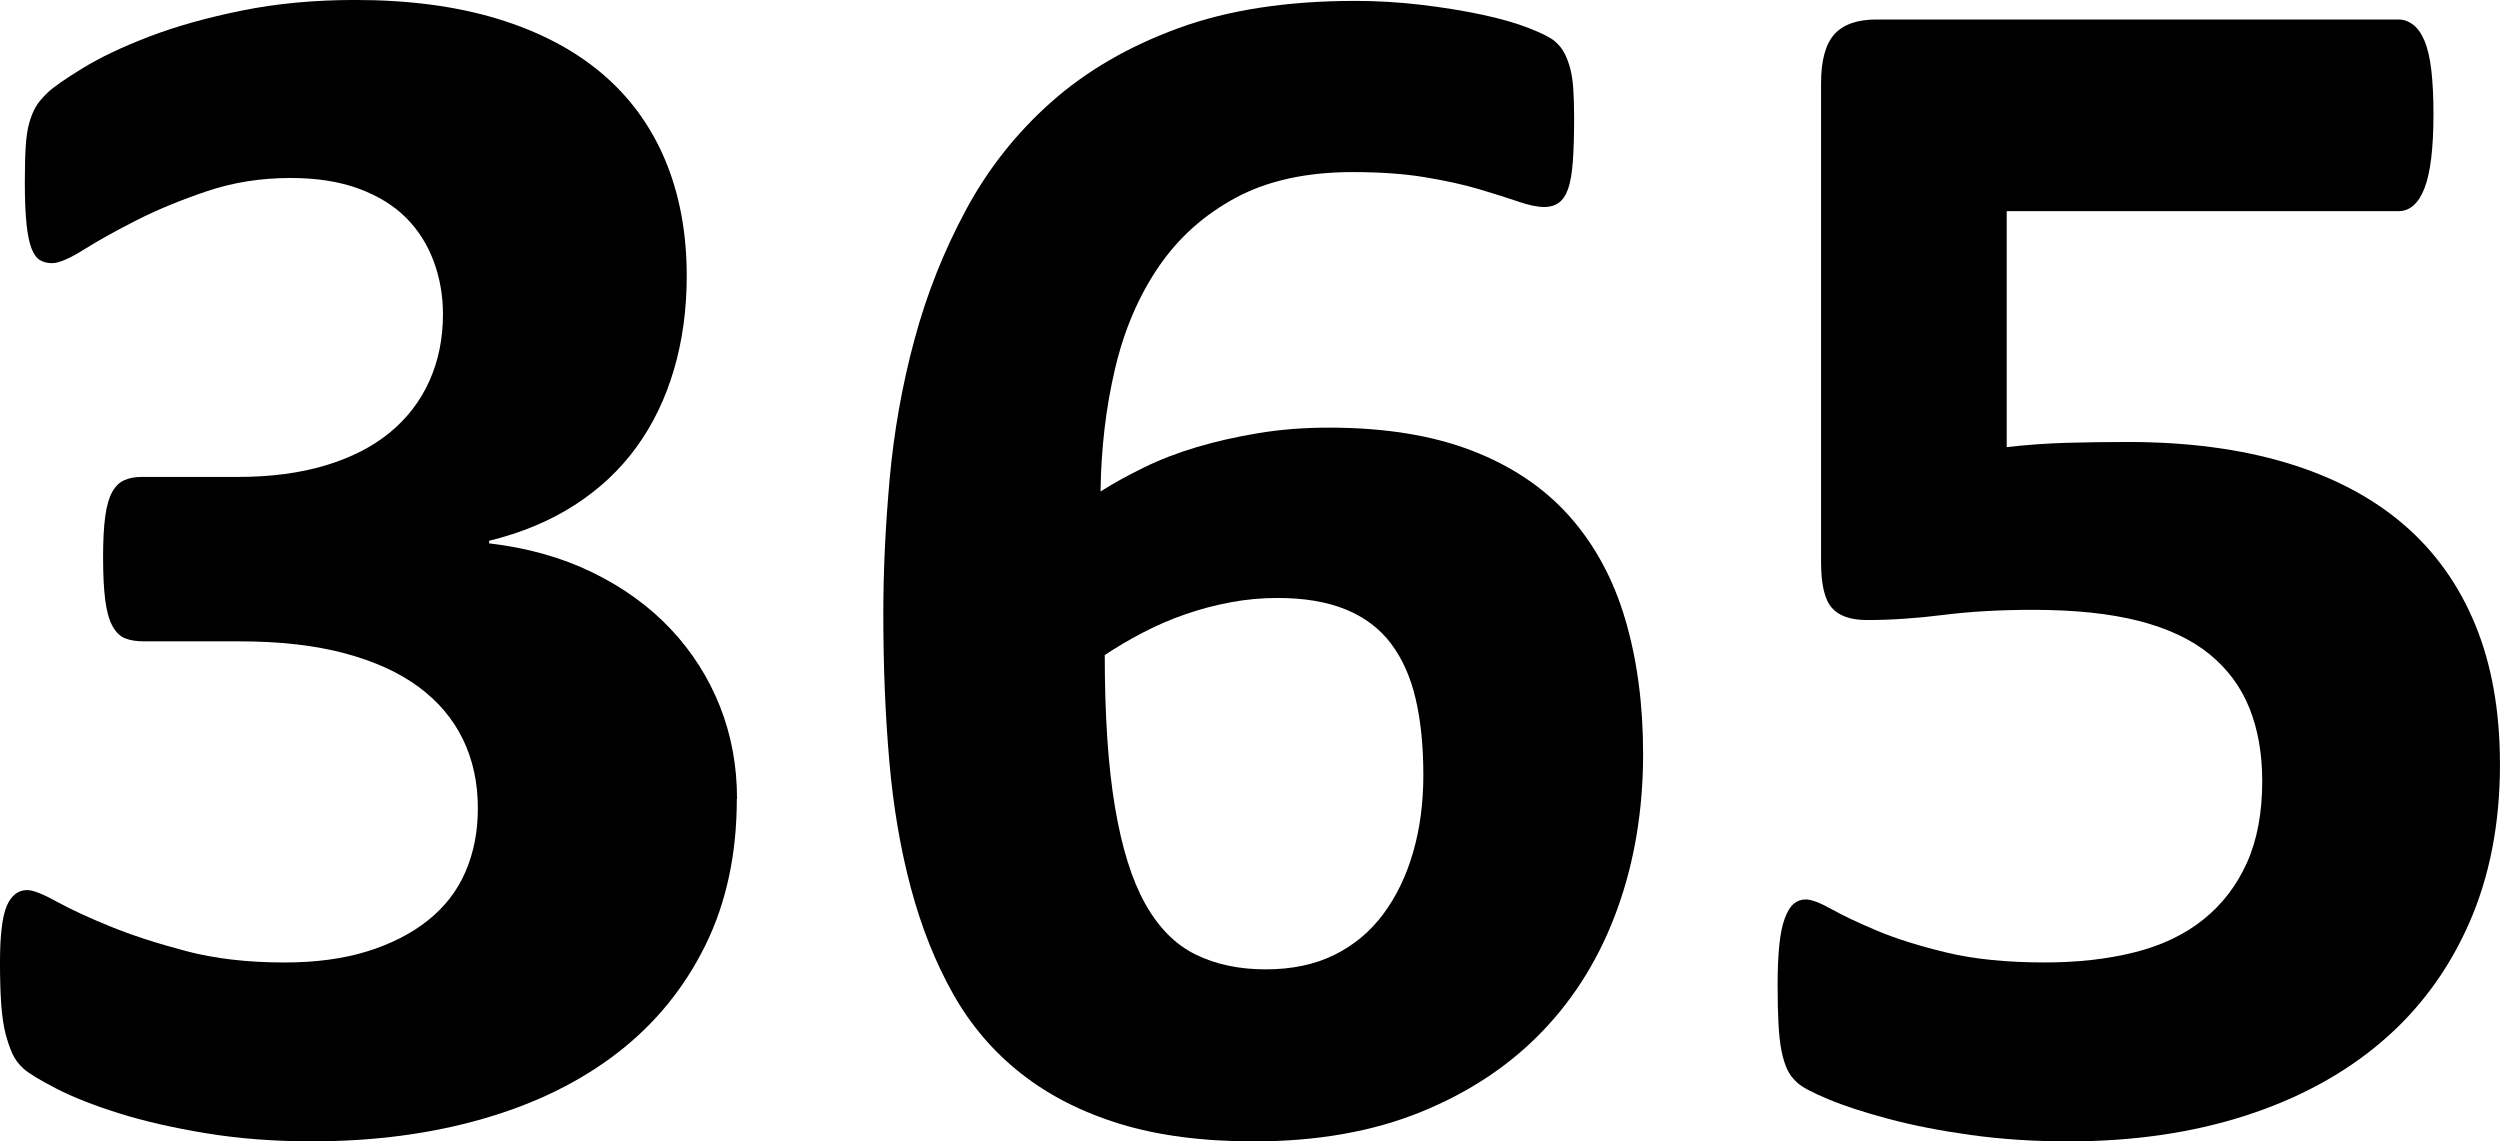
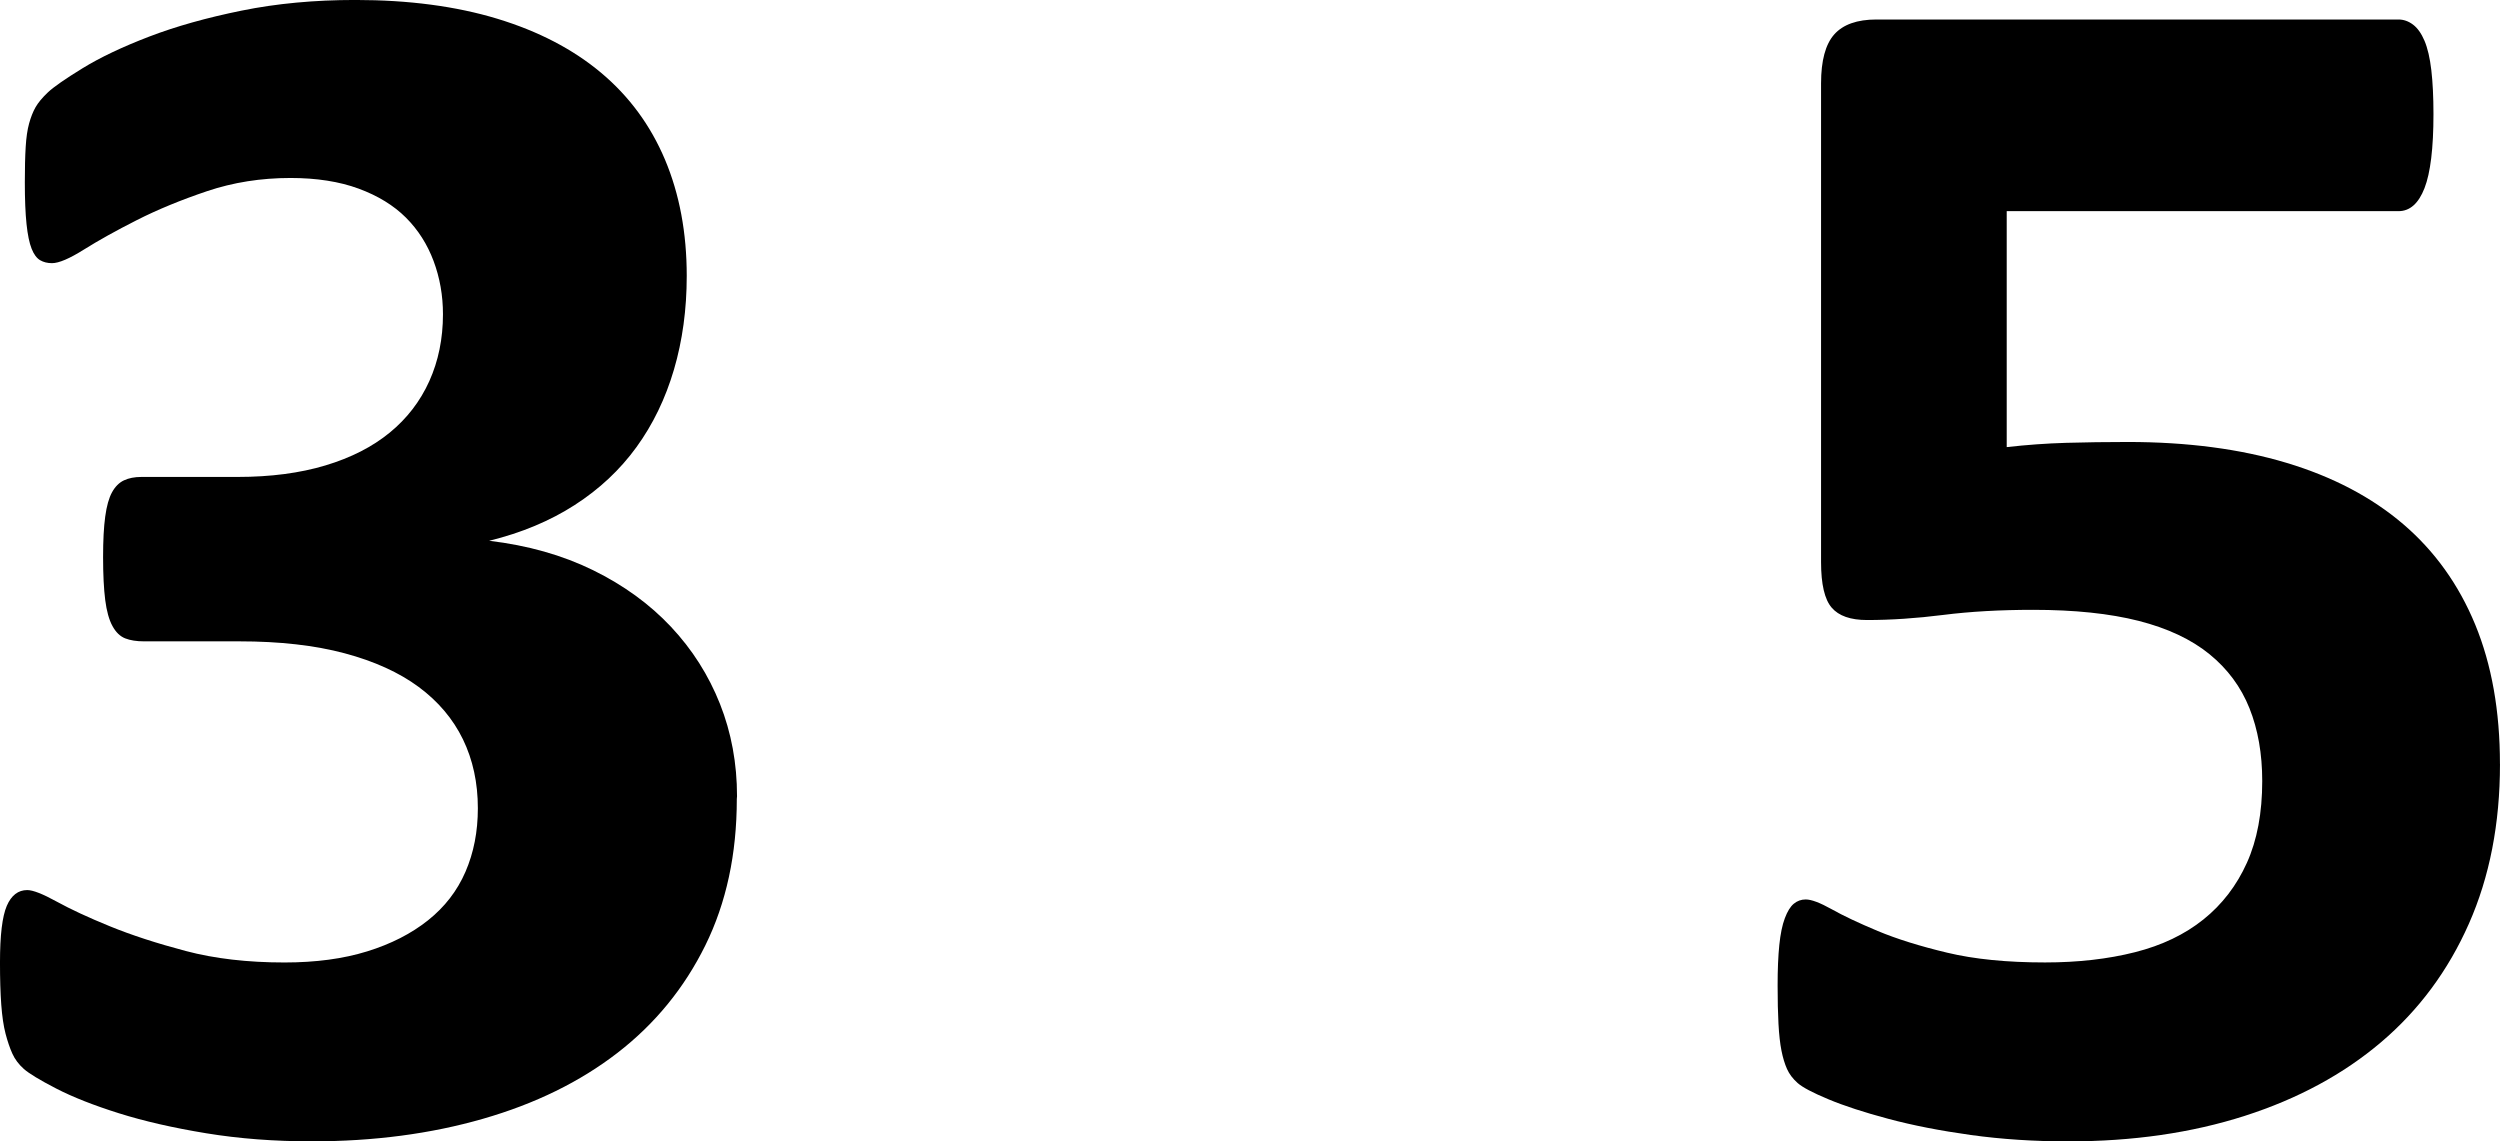
<svg xmlns="http://www.w3.org/2000/svg" xml:space="preserve" width="202.227mm" height="92.328mm" style="shape-rendering:geometricPrecision; text-rendering:geometricPrecision; image-rendering:optimizeQuality; fill-rule:evenodd; clip-rule:evenodd" viewBox="0 0 72.577 33.136">
  <defs>
    <style type="text/css"> .fil0 {fill:black;fill-rule:nonzero} </style>
  </defs>
  <g id="Layer_x0020_1">
-     <path class="fil0" d="M21.39 23.195c0,1.599 -0.305,3.017 -0.915,4.253 -0.61,1.236 -1.459,2.275 -2.547,3.116 -1.088,0.841 -2.39,1.48 -3.907,1.916 -1.517,0.437 -3.174,0.655 -4.97,0.655 -1.088,0 -2.11,-0.078 -3.066,-0.235 -0.956,-0.157 -1.801,-0.35 -2.535,-0.581 -0.734,-0.231 -1.34,-0.47 -1.818,-0.717 -0.478,-0.247 -0.791,-0.437 -0.94,-0.569 -0.148,-0.132 -0.26,-0.28 -0.334,-0.445 -0.074,-0.164 -0.14,-0.359 -0.198,-0.581 -0.058,-0.223 -0.099,-0.503 -0.124,-0.841 -0.025,-0.338 -0.037,-0.745 -0.037,-1.224 0,-0.791 0.066,-1.339 0.198,-1.645 0.132,-0.305 0.33,-0.457 0.594,-0.457 0.164,0 0.449,0.111 0.853,0.334 0.404,0.222 0.919,0.462 1.545,0.717 0.626,0.256 1.36,0.495 2.201,0.717 0.841,0.223 1.797,0.334 2.868,0.334 0.906,0 1.706,-0.107 2.399,-0.322 0.692,-0.214 1.282,-0.515 1.768,-0.902 0.486,-0.387 0.849,-0.857 1.088,-1.41 0.239,-0.552 0.359,-1.166 0.359,-1.842 0,-0.742 -0.145,-1.409 -0.433,-2.003 -0.289,-0.593 -0.717,-1.1 -1.286,-1.521 -0.569,-0.42 -1.286,-0.746 -2.151,-0.977 -0.865,-0.231 -1.884,-0.346 -3.054,-0.346l-2.769 0c-0.214,0 -0.396,-0.028 -0.544,-0.086 -0.148,-0.058 -0.272,-0.177 -0.371,-0.359 -0.099,-0.181 -0.169,-0.433 -0.21,-0.754 -0.041,-0.322 -0.062,-0.738 -0.062,-1.249 0,-0.478 0.02,-0.869 0.062,-1.175 0.041,-0.305 0.107,-0.54 0.198,-0.705 0.09,-0.164 0.206,-0.28 0.346,-0.346 0.14,-0.066 0.309,-0.099 0.507,-0.099l2.794 0c0.956,0 1.805,-0.111 2.547,-0.334 0.742,-0.223 1.364,-0.54 1.867,-0.952 0.503,-0.412 0.886,-0.911 1.15,-1.496 0.263,-0.585 0.396,-1.232 0.396,-1.941 0,-0.544 -0.091,-1.059 -0.272,-1.545 -0.182,-0.486 -0.449,-0.906 -0.804,-1.261 -0.355,-0.354 -0.812,-0.634 -1.372,-0.841 -0.561,-0.206 -1.22,-0.309 -1.978,-0.309 -0.857,0 -1.665,0.128 -2.423,0.383 -0.759,0.256 -1.439,0.536 -2.04,0.841 -0.602,0.305 -1.113,0.59 -1.533,0.853 -0.42,0.264 -0.73,0.396 -0.927,0.396 -0.132,0 -0.247,-0.028 -0.346,-0.086 -0.099,-0.058 -0.182,-0.169 -0.247,-0.334 -0.066,-0.165 -0.115,-0.404 -0.148,-0.717 -0.033,-0.313 -0.049,-0.717 -0.049,-1.212 0,-0.412 0.008,-0.754 0.025,-1.026 0.016,-0.272 0.049,-0.498 0.099,-0.68 0.05,-0.181 0.111,-0.338 0.186,-0.47 0.074,-0.132 0.194,-0.276 0.359,-0.433 0.165,-0.156 0.503,-0.391 1.014,-0.705 0.511,-0.313 1.154,-0.618 1.929,-0.915 0.775,-0.297 1.669,-0.548 2.683,-0.754 1.014,-0.206 2.114,-0.309 3.301,-0.309 1.549,0 2.922,0.182 4.117,0.544 1.195,0.363 2.201,0.886 3.017,1.57 0.816,0.684 1.434,1.525 1.855,2.522 0.42,0.998 0.631,2.123 0.631,3.375 0,0.973 -0.124,1.879 -0.371,2.72 -0.247,0.841 -0.61,1.591 -1.088,2.25 -0.478,0.659 -1.076,1.22 -1.793,1.681 -0.717,0.462 -1.545,0.808 -2.485,1.039l0 0.074c1.121,0.132 2.127,0.417 3.017,0.853 0.89,0.437 1.644,0.985 2.263,1.644 0.618,0.659 1.092,1.406 1.422,2.238 0.33,0.833 0.495,1.727 0.495,2.683z" />
-     <path class="fil0" d="M41.321 22.503c0,-0.841 -0.074,-1.578 -0.223,-2.213 -0.148,-0.634 -0.387,-1.17 -0.717,-1.607 -0.33,-0.437 -0.767,-0.766 -1.311,-0.989 -0.544,-0.223 -1.204,-0.334 -1.978,-0.334 -0.462,0 -0.915,0.041 -1.36,0.124 -0.445,0.083 -0.882,0.198 -1.311,0.346 -0.429,0.148 -0.841,0.326 -1.236,0.532 -0.396,0.206 -0.767,0.425 -1.113,0.655 0,1.764 0.099,3.236 0.297,4.414 0.198,1.179 0.49,2.114 0.878,2.807 0.387,0.692 0.874,1.183 1.459,1.471 0.585,0.289 1.265,0.433 2.04,0.433 0.758,0 1.422,-0.14 1.991,-0.42 0.569,-0.28 1.042,-0.676 1.422,-1.187 0.379,-0.511 0.668,-1.108 0.865,-1.793 0.198,-0.684 0.297,-1.43 0.297,-2.238zm6.38 -0.618c0,1.616 -0.247,3.112 -0.742,4.488 -0.495,1.377 -1.22,2.564 -2.176,3.561 -0.956,0.998 -2.135,1.78 -3.536,2.349 -1.401,0.569 -3.017,0.853 -4.847,0.853 -1.484,0 -2.778,-0.169 -3.882,-0.507 -1.105,-0.338 -2.061,-0.824 -2.869,-1.459 -0.808,-0.634 -1.467,-1.405 -1.978,-2.312 -0.511,-0.906 -0.919,-1.929 -1.224,-3.066 -0.305,-1.138 -0.516,-2.374 -0.631,-3.709 -0.116,-1.335 -0.173,-2.753 -0.173,-4.253 0,-1.253 0.062,-2.563 0.185,-3.932 0.124,-1.368 0.362,-2.712 0.717,-4.031 0.354,-1.319 0.853,-2.575 1.496,-3.771 0.643,-1.195 1.471,-2.242 2.485,-3.14 1.014,-0.898 2.242,-1.611 3.685,-2.139 1.442,-0.527 3.153,-0.791 5.131,-0.791 0.626,0 1.257,0.037 1.892,0.111 0.634,0.074 1.224,0.169 1.768,0.284 0.544,0.116 1.005,0.247 1.385,0.396 0.379,0.148 0.63,0.276 0.754,0.383 0.124,0.107 0.218,0.227 0.284,0.359 0.066,0.132 0.119,0.276 0.161,0.433 0.041,0.157 0.07,0.35 0.087,0.581 0.016,0.231 0.025,0.511 0.025,0.841 0,0.511 -0.012,0.936 -0.037,1.273 -0.025,0.338 -0.07,0.602 -0.136,0.791 -0.066,0.19 -0.157,0.326 -0.272,0.408 -0.115,0.083 -0.256,0.124 -0.42,0.124 -0.198,0 -0.454,-0.053 -0.766,-0.161 -0.313,-0.107 -0.692,-0.226 -1.138,-0.359 -0.445,-0.132 -0.969,-0.247 -1.57,-0.346 -0.602,-0.099 -1.298,-0.148 -2.09,-0.148 -1.335,0 -2.465,0.247 -3.388,0.742 -0.923,0.495 -1.673,1.167 -2.25,2.015 -0.577,0.849 -0.998,1.834 -1.261,2.955 -0.264,1.121 -0.404,2.308 -0.42,3.561 0.362,-0.231 0.779,-0.461 1.249,-0.692 0.47,-0.231 0.981,-0.428 1.533,-0.593 0.552,-0.165 1.15,-0.301 1.793,-0.408 0.643,-0.107 1.327,-0.161 2.052,-0.161 1.615,0 3,0.223 4.154,0.668 1.154,0.445 2.098,1.08 2.831,1.904 0.733,0.825 1.274,1.822 1.62,2.992 0.346,1.171 0.519,2.473 0.519,3.907z" />
+     <path class="fil0" d="M21.39 23.195c0,1.599 -0.305,3.017 -0.915,4.253 -0.61,1.236 -1.459,2.275 -2.547,3.116 -1.088,0.841 -2.39,1.48 -3.907,1.916 -1.517,0.437 -3.174,0.655 -4.97,0.655 -1.088,0 -2.11,-0.078 -3.066,-0.235 -0.956,-0.157 -1.801,-0.35 -2.535,-0.581 -0.734,-0.231 -1.34,-0.47 -1.818,-0.717 -0.478,-0.247 -0.791,-0.437 -0.94,-0.569 -0.148,-0.132 -0.26,-0.28 -0.334,-0.445 -0.074,-0.164 -0.14,-0.359 -0.198,-0.581 -0.058,-0.223 -0.099,-0.503 -0.124,-0.841 -0.025,-0.338 -0.037,-0.745 -0.037,-1.224 0,-0.791 0.066,-1.339 0.198,-1.645 0.132,-0.305 0.33,-0.457 0.594,-0.457 0.164,0 0.449,0.111 0.853,0.334 0.404,0.222 0.919,0.462 1.545,0.717 0.626,0.256 1.36,0.495 2.201,0.717 0.841,0.223 1.797,0.334 2.868,0.334 0.906,0 1.706,-0.107 2.399,-0.322 0.692,-0.214 1.282,-0.515 1.768,-0.902 0.486,-0.387 0.849,-0.857 1.088,-1.41 0.239,-0.552 0.359,-1.166 0.359,-1.842 0,-0.742 -0.145,-1.409 -0.433,-2.003 -0.289,-0.593 -0.717,-1.1 -1.286,-1.521 -0.569,-0.42 -1.286,-0.746 -2.151,-0.977 -0.865,-0.231 -1.884,-0.346 -3.054,-0.346l-2.769 0c-0.214,0 -0.396,-0.028 -0.544,-0.086 -0.148,-0.058 -0.272,-0.177 -0.371,-0.359 -0.099,-0.181 -0.169,-0.433 -0.21,-0.754 -0.041,-0.322 -0.062,-0.738 -0.062,-1.249 0,-0.478 0.02,-0.869 0.062,-1.175 0.041,-0.305 0.107,-0.54 0.198,-0.705 0.09,-0.164 0.206,-0.28 0.346,-0.346 0.14,-0.066 0.309,-0.099 0.507,-0.099l2.794 0c0.956,0 1.805,-0.111 2.547,-0.334 0.742,-0.223 1.364,-0.54 1.867,-0.952 0.503,-0.412 0.886,-0.911 1.15,-1.496 0.263,-0.585 0.396,-1.232 0.396,-1.941 0,-0.544 -0.091,-1.059 -0.272,-1.545 -0.182,-0.486 -0.449,-0.906 -0.804,-1.261 -0.355,-0.354 -0.812,-0.634 -1.372,-0.841 -0.561,-0.206 -1.22,-0.309 -1.978,-0.309 -0.857,0 -1.665,0.128 -2.423,0.383 -0.759,0.256 -1.439,0.536 -2.04,0.841 -0.602,0.305 -1.113,0.59 -1.533,0.853 -0.42,0.264 -0.73,0.396 -0.927,0.396 -0.132,0 -0.247,-0.028 -0.346,-0.086 -0.099,-0.058 -0.182,-0.169 -0.247,-0.334 -0.066,-0.165 -0.115,-0.404 -0.148,-0.717 -0.033,-0.313 -0.049,-0.717 -0.049,-1.212 0,-0.412 0.008,-0.754 0.025,-1.026 0.016,-0.272 0.049,-0.498 0.099,-0.68 0.05,-0.181 0.111,-0.338 0.186,-0.47 0.074,-0.132 0.194,-0.276 0.359,-0.433 0.165,-0.156 0.503,-0.391 1.014,-0.705 0.511,-0.313 1.154,-0.618 1.929,-0.915 0.775,-0.297 1.669,-0.548 2.683,-0.754 1.014,-0.206 2.114,-0.309 3.301,-0.309 1.549,0 2.922,0.182 4.117,0.544 1.195,0.363 2.201,0.886 3.017,1.57 0.816,0.684 1.434,1.525 1.855,2.522 0.42,0.998 0.631,2.123 0.631,3.375 0,0.973 -0.124,1.879 -0.371,2.72 -0.247,0.841 -0.61,1.591 -1.088,2.25 -0.478,0.659 -1.076,1.22 -1.793,1.681 -0.717,0.462 -1.545,0.808 -2.485,1.039c1.121,0.132 2.127,0.417 3.017,0.853 0.89,0.437 1.644,0.985 2.263,1.644 0.618,0.659 1.092,1.406 1.422,2.238 0.33,0.833 0.495,1.727 0.495,2.683z" />
    <path class="fil0" d="M72.577 22.181c0,1.731 -0.301,3.276 -0.903,4.637 -0.602,1.36 -1.451,2.506 -2.547,3.437 -1.097,0.931 -2.415,1.644 -3.957,2.139 -1.542,0.495 -3.252,0.742 -5.131,0.742 -0.989,0 -1.929,-0.062 -2.819,-0.185 -0.89,-0.124 -1.69,-0.28 -2.399,-0.47 -0.709,-0.189 -1.29,-0.379 -1.743,-0.569 -0.454,-0.189 -0.75,-0.346 -0.89,-0.47 -0.14,-0.124 -0.243,-0.26 -0.309,-0.408 -0.066,-0.148 -0.12,-0.325 -0.161,-0.532 -0.041,-0.206 -0.07,-0.466 -0.087,-0.779 -0.017,-0.313 -0.025,-0.684 -0.025,-1.113 0,-0.461 0.016,-0.853 0.049,-1.175 0.033,-0.321 0.086,-0.581 0.161,-0.779 0.074,-0.198 0.161,-0.338 0.26,-0.42 0.099,-0.082 0.214,-0.124 0.346,-0.124 0.165,0 0.416,0.095 0.754,0.284 0.338,0.19 0.783,0.4 1.335,0.631 0.552,0.231 1.224,0.441 2.015,0.63 0.791,0.19 1.739,0.284 2.844,0.284 0.956,0 1.826,-0.099 2.609,-0.297 0.783,-0.198 1.446,-0.515 1.99,-0.952 0.544,-0.436 0.964,-0.985 1.261,-1.644 0.297,-0.659 0.445,-1.45 0.445,-2.374 0,-0.791 -0.124,-1.496 -0.371,-2.114 -0.247,-0.618 -0.635,-1.141 -1.162,-1.57 -0.528,-0.429 -1.212,-0.75 -2.052,-0.965 -0.841,-0.214 -1.863,-0.321 -3.066,-0.321 -0.956,0 -1.826,0.049 -2.609,0.148 -0.783,0.099 -1.521,0.148 -2.213,0.148 -0.478,0 -0.82,-0.119 -1.026,-0.359 -0.206,-0.239 -0.309,-0.68 -0.309,-1.323l0 -13.897c0,-0.659 0.127,-1.133 0.383,-1.422 0.256,-0.288 0.664,-0.433 1.224,-0.433l15.158 0c0.148,0 0.288,0.049 0.42,0.148 0.132,0.099 0.243,0.256 0.334,0.47 0.09,0.214 0.157,0.499 0.198,0.853 0.041,0.355 0.062,0.779 0.062,1.274 0,0.989 -0.087,1.706 -0.26,2.151 -0.173,0.445 -0.425,0.668 -0.754,0.668l-11.375 0 0 6.85c0.577,-0.066 1.15,-0.107 1.719,-0.124 0.569,-0.016 1.166,-0.025 1.793,-0.025 1.731,0 3.268,0.202 4.612,0.606 1.344,0.404 2.473,0.998 3.388,1.78 0.915,0.783 1.611,1.756 2.09,2.918 0.478,1.162 0.717,2.51 0.717,4.043z" />
  </g>
</svg>